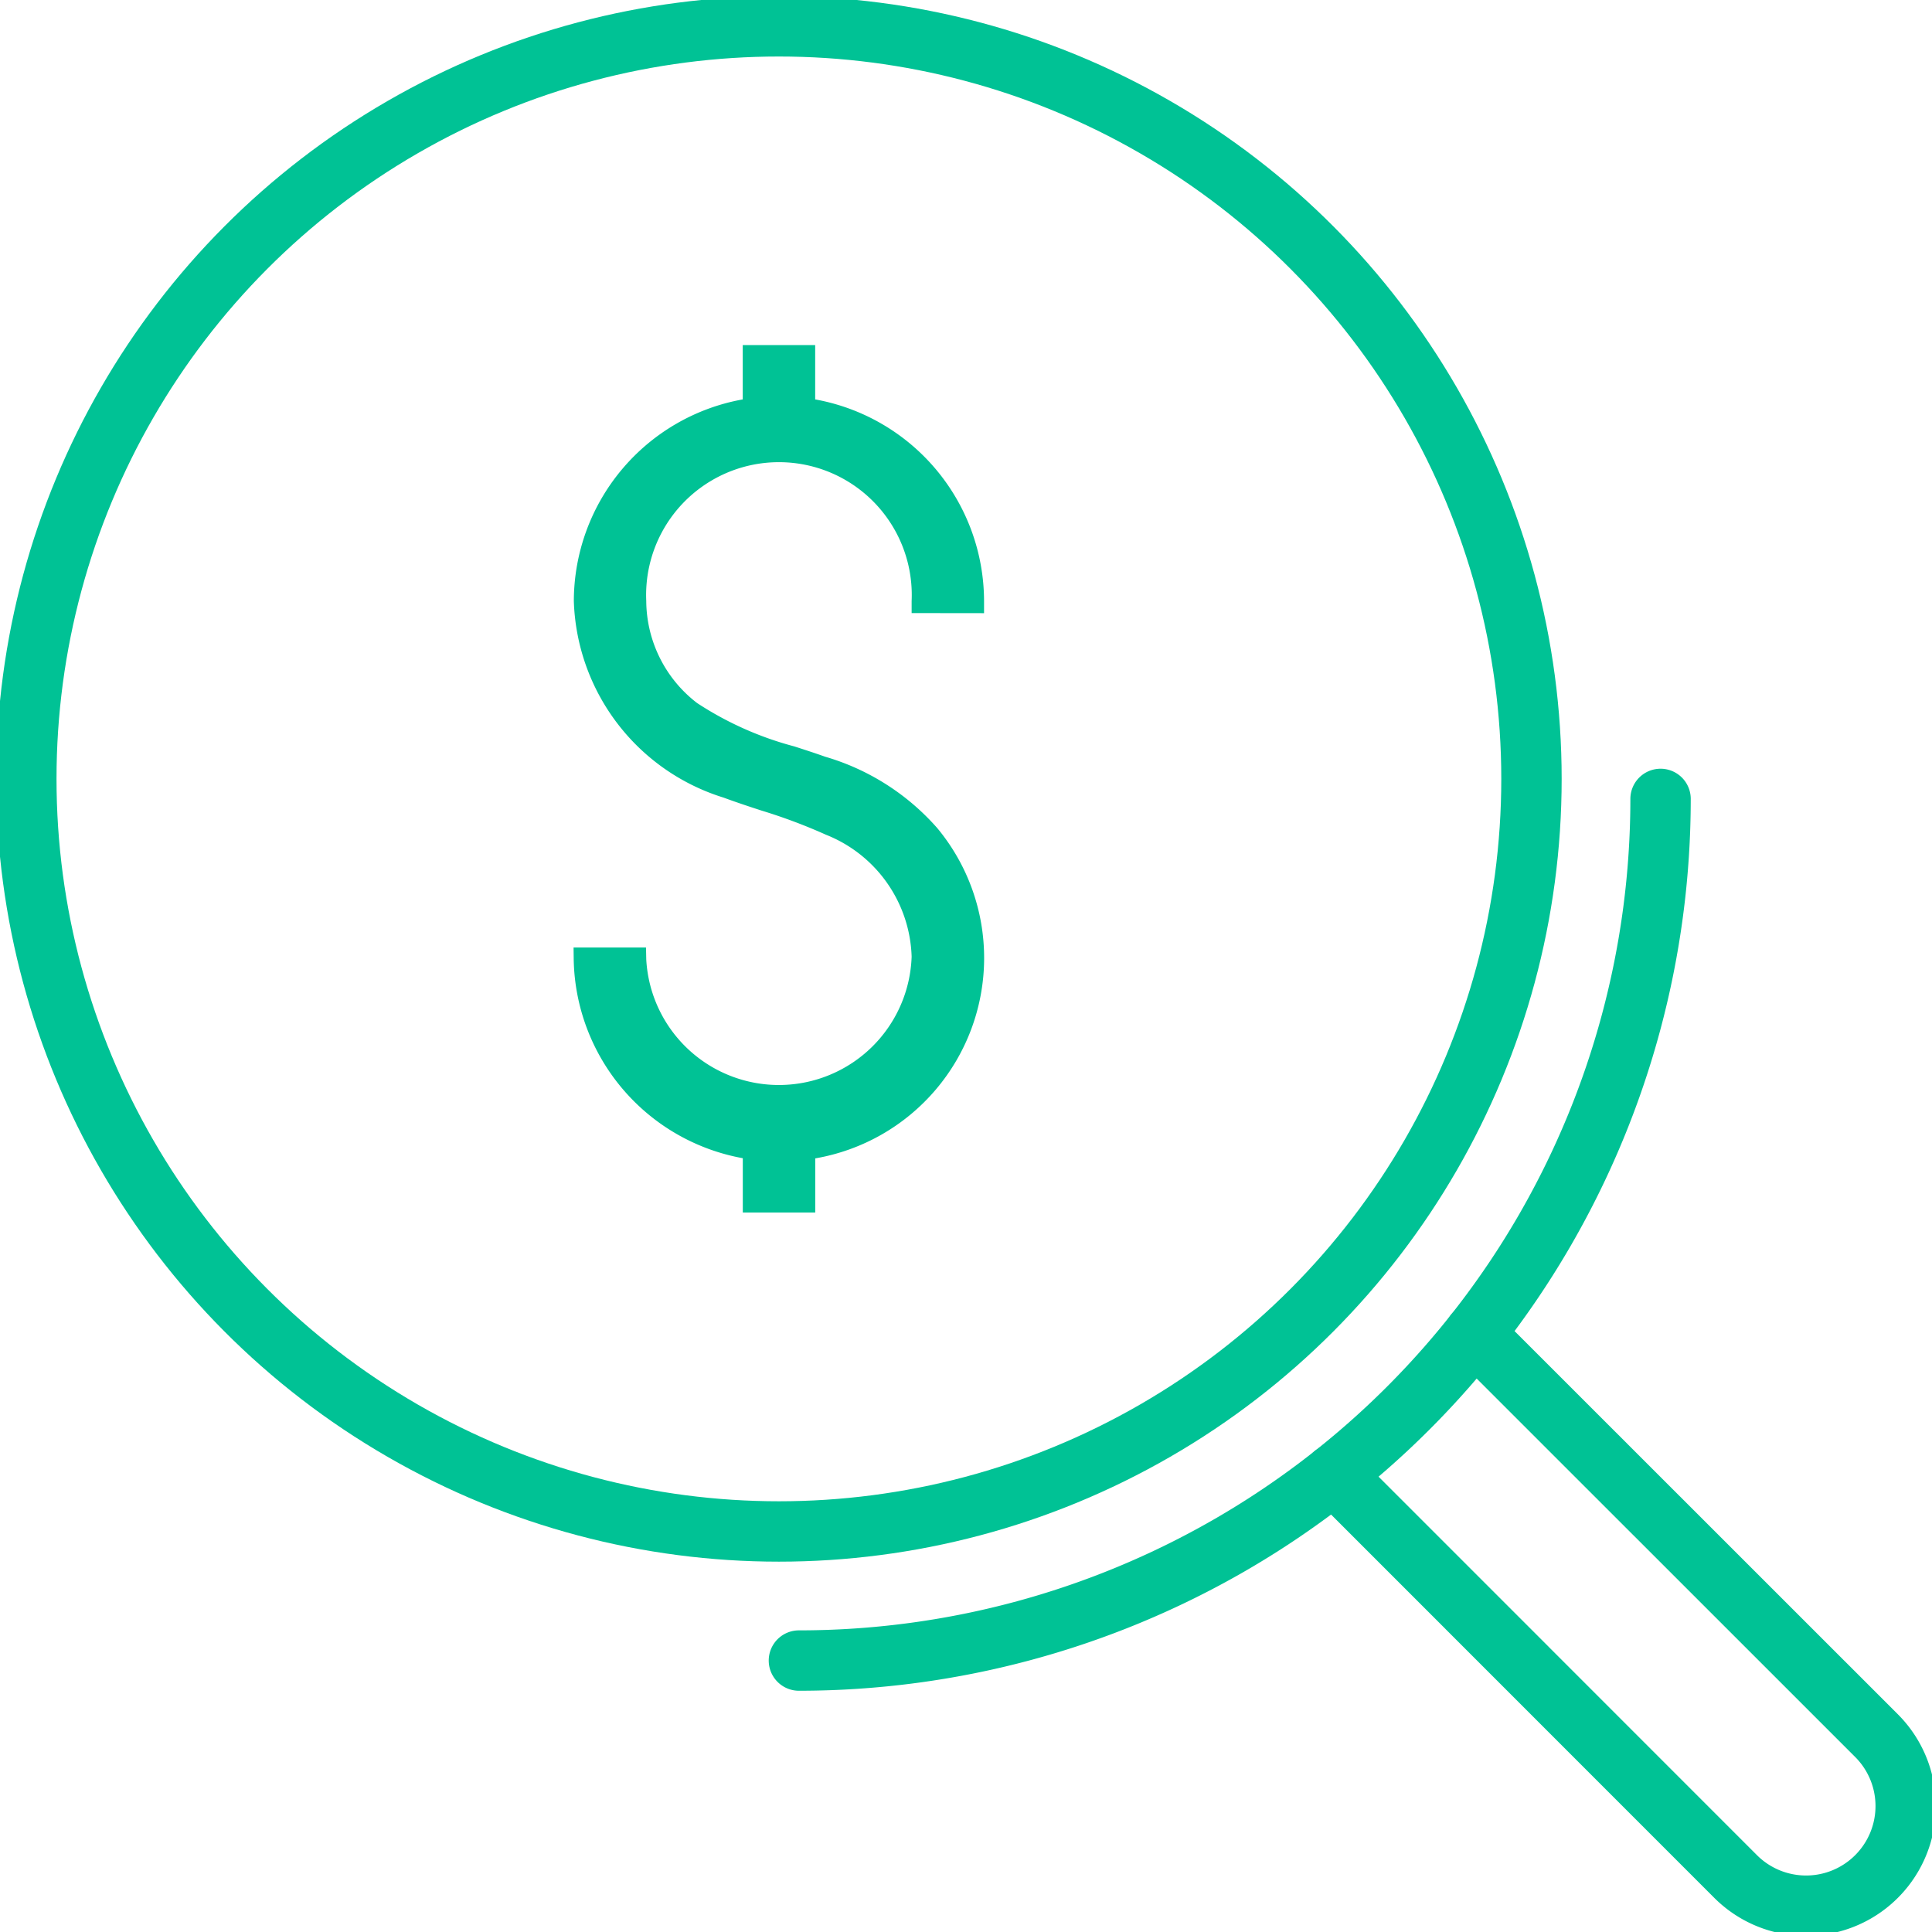
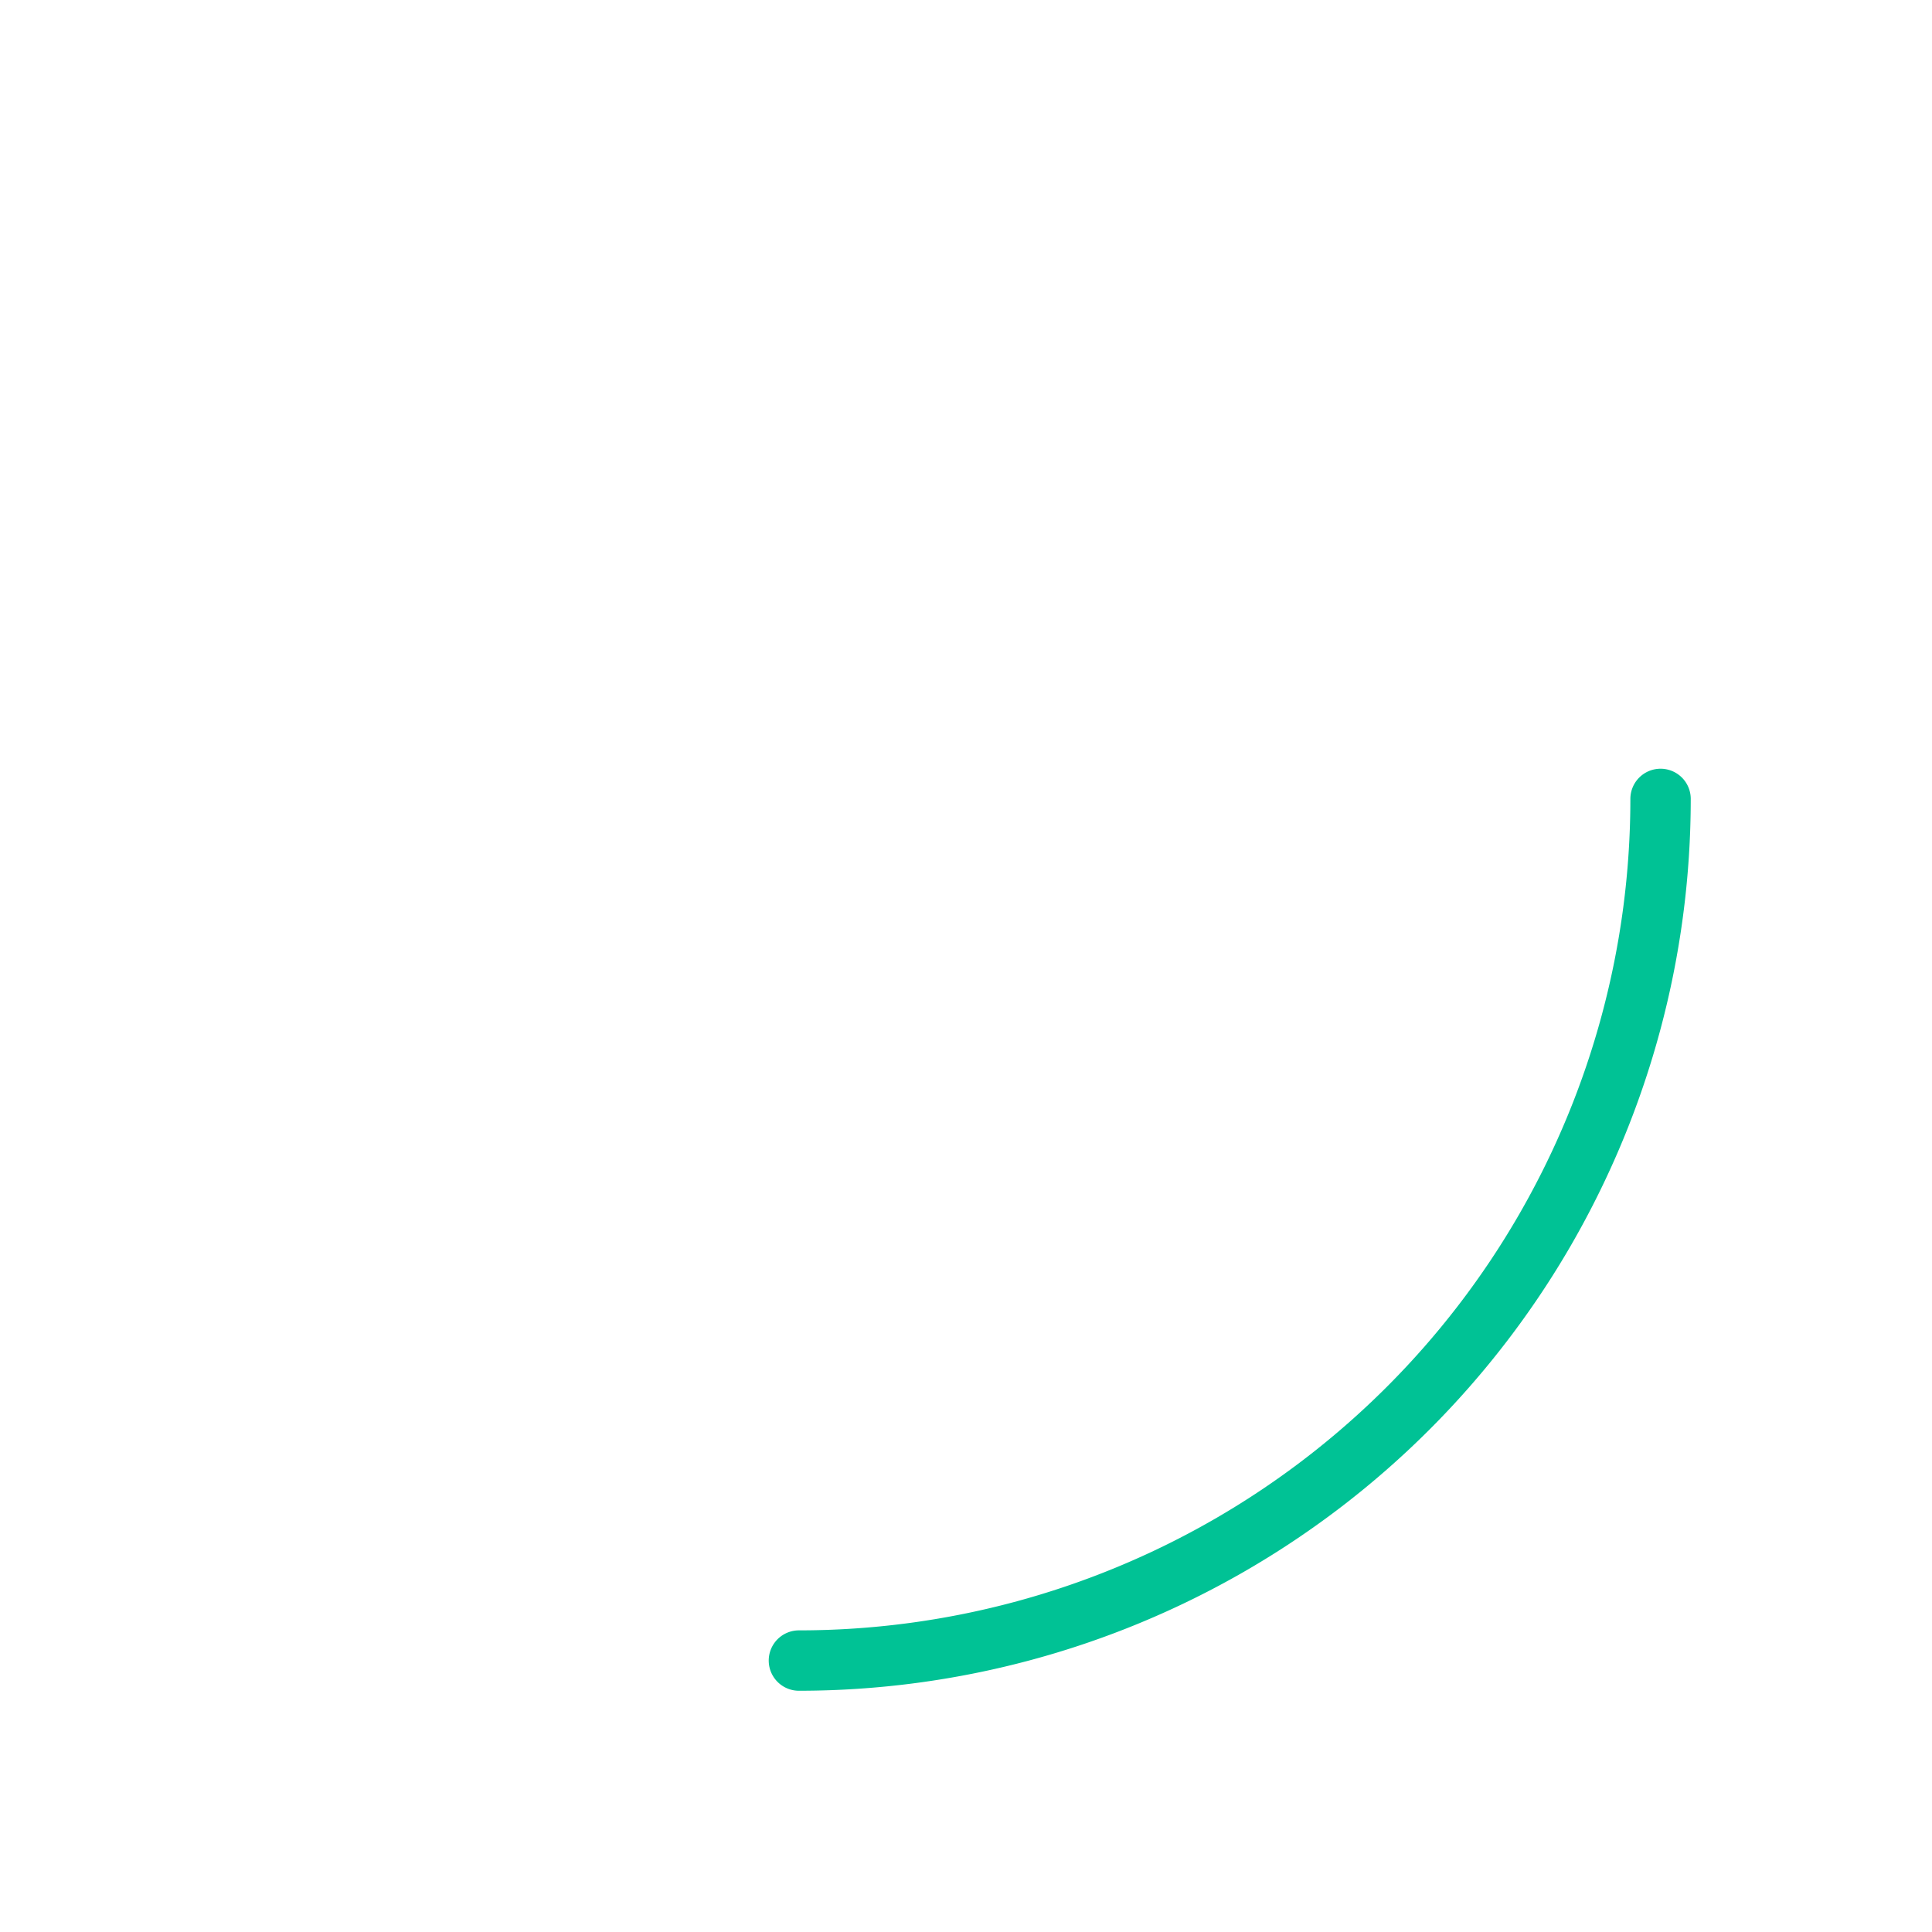
<svg xmlns="http://www.w3.org/2000/svg" id="Group_138" data-name="Group 138" width="64" height="64" viewBox="0 0 64 64">
  <defs>
    <clipPath id="clip-path">
      <rect id="Rectangle_241" data-name="Rectangle 241" width="64" height="64" fill="none" stroke="#00c295" stroke-width="2" />
    </clipPath>
  </defs>
  <g id="Group_137" data-name="Group 137" transform="translate(0 0)" clip-path="url(#clip-path)">
-     <path id="Path_401" data-name="Path 401" d="M46.281,28.545v-.4a6.8,6.8,0,0,0-5.594-6.681v-1.8h-2.4v1.8a6.8,6.8,0,0,0-5.595,6.681,7.05,7.05,0,0,0,4.964,6.511c.413.153.832.291,1.252.428a18.055,18.055,0,0,1,2.134.8,4.493,4.493,0,0,1,2.84,4.041,4.4,4.4,0,0,1-8.791.088l-.008-.392h-2.4l.005.405A6.817,6.817,0,0,0,38.289,46.6v1.8h2.4V46.606a6.737,6.737,0,0,0,4.045-10.938A7.884,7.884,0,0,0,41.017,33.3c-.334-.119-.674-.229-1.017-.34a11,11,0,0,1-3.225-1.438,4.29,4.29,0,0,1-1.684-3.38,4.4,4.4,0,1,1,8.791,0v.4Z" transform="translate(-13.683 -8.233)" fill="#00c295" />
-     <circle id="Ellipse_71" data-name="Ellipse 71" cx="24.93" cy="24.93" r="24.93" transform="translate(0.872 0.872)" fill="none" stroke="#00c295" stroke-linecap="round" stroke-miterlimit="10" stroke-width="2" />
    <path id="Path_402" data-name="Path 402" d="M45.517,74.06A28.543,28.543,0,0,0,74.06,45.517" transform="translate(-19.052 -19.052)" fill="none" stroke="#00c295" stroke-linecap="round" stroke-miterlimit="10" stroke-width="2" />
-     <path id="Path_403" data-name="Path 403" d="M80.649,75.985,93.967,89.3A3.3,3.3,0,0,1,89.3,93.967L75.985,80.649" transform="translate(-31.805 -31.805)" fill="none" stroke="#00c295" stroke-linecap="round" stroke-miterlimit="10" stroke-width="2" />
  </g>
</svg>